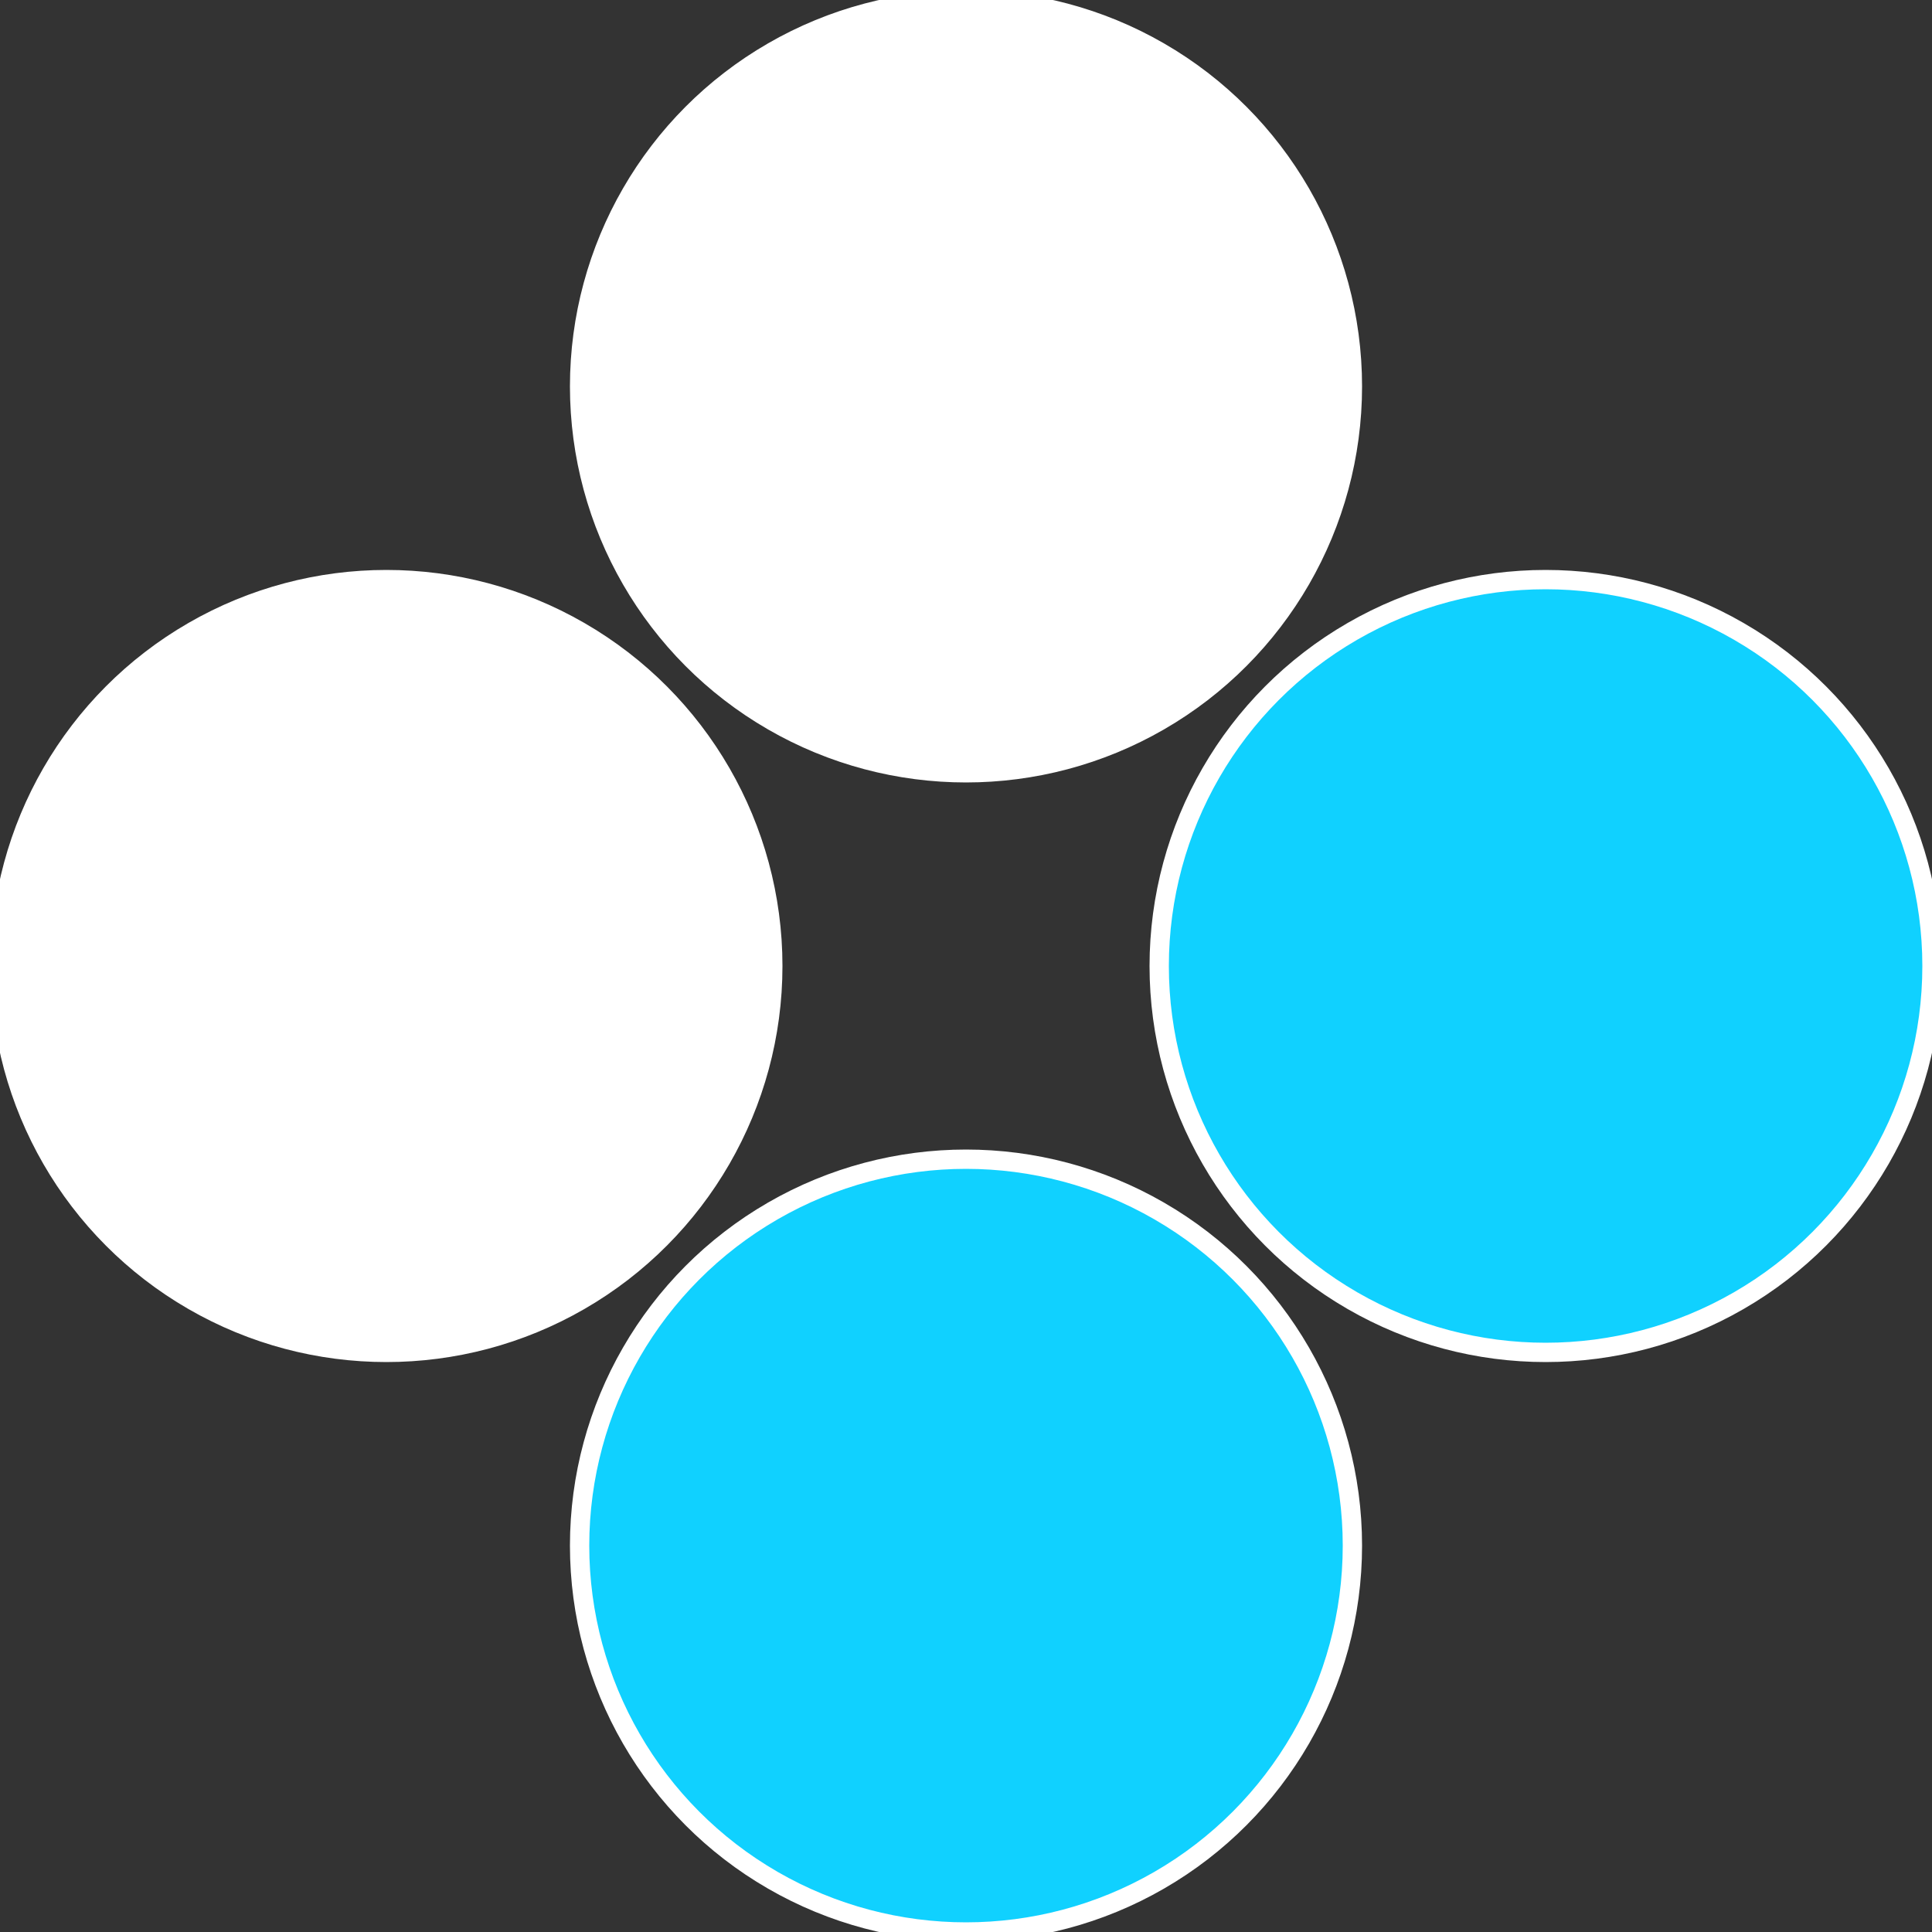
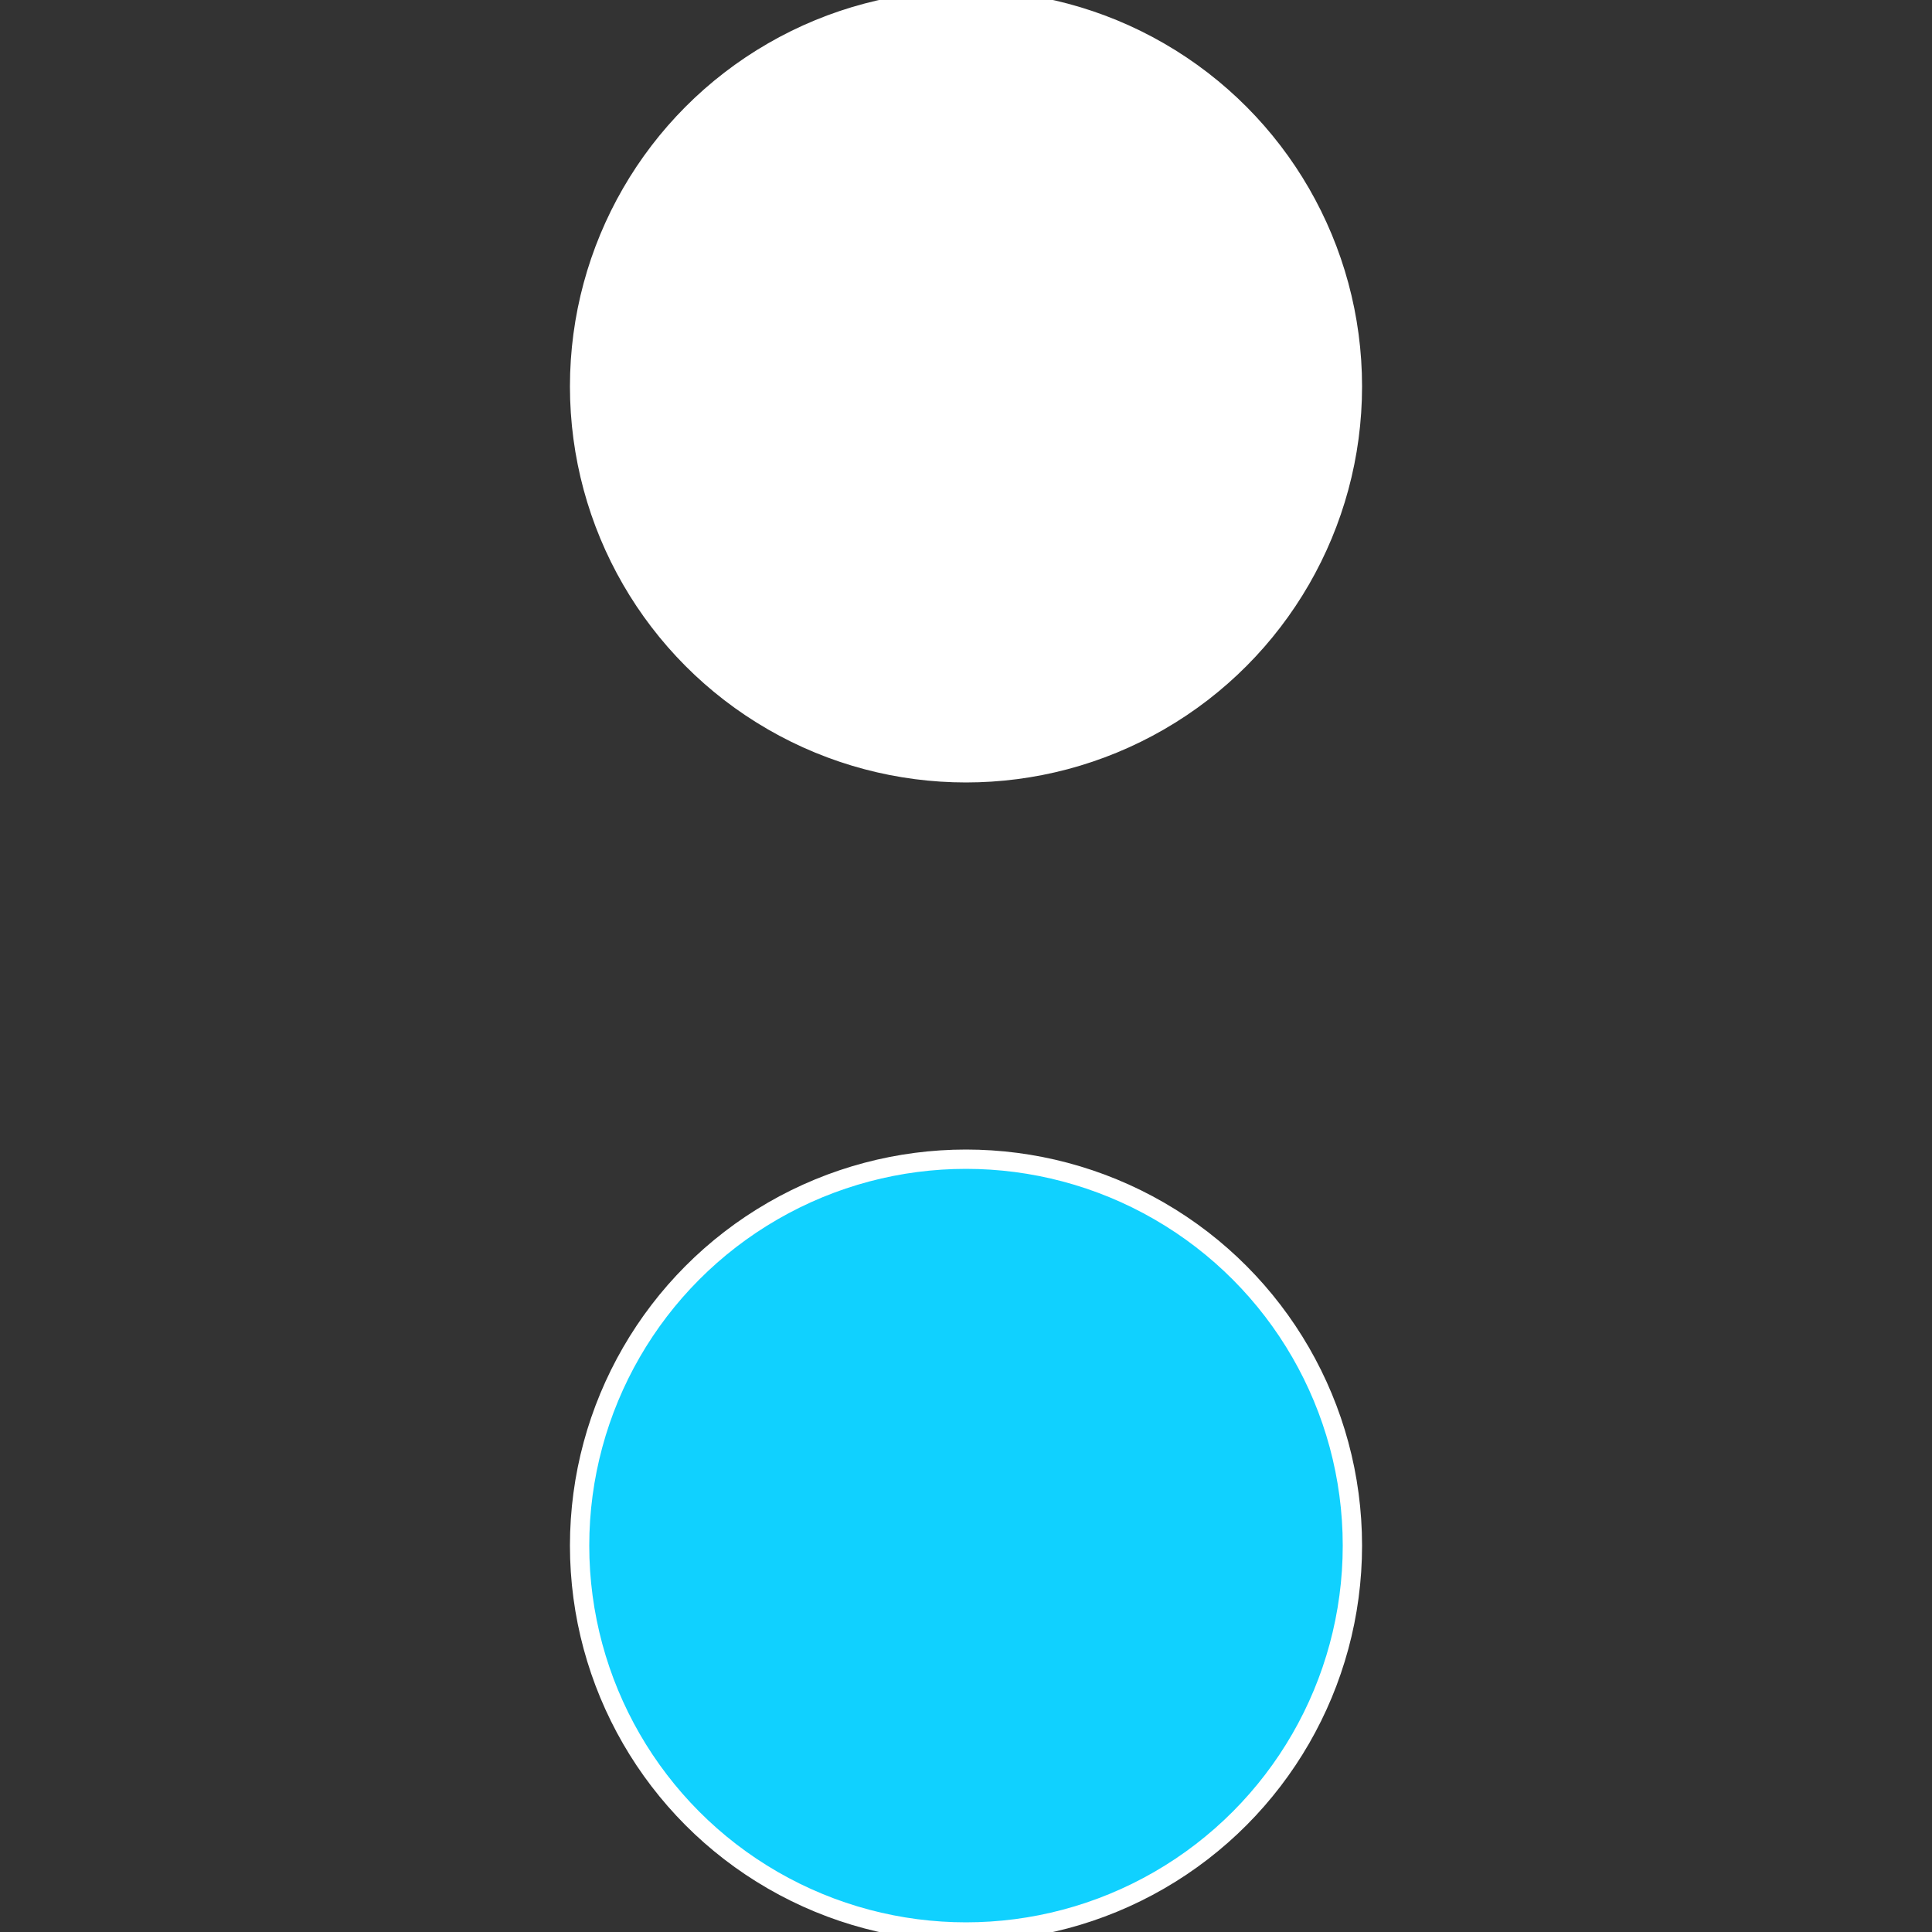
<svg xmlns="http://www.w3.org/2000/svg" width="500" height="500" viewBox="-1 -1 2 2">
  <rect x="-1" y="-1" width="2" height="2" fill="#333333" stroke="none" />
-   <circle cx="0.6" cy="0" r="0.4" fill="#10d1ffffffffffffeff817d" stroke="#fff" stroke-width="1%" />
  <circle cx="3.6739403974421E-17" cy="0.6" r="0.4" fill="#10d1fffffffffffffec0ffffffffffffeff8" stroke="#fff" stroke-width="1%" />
-   <circle cx="-0.6" cy="7.3478807948841E-17" r="0.4" fill="#ffffffffffffeff810d1fffffffffffffec0" stroke="#fff" stroke-width="1%" />
  <circle cx="-1.1021821192326E-16" cy="-0.6" r="0.4" fill="#ffffffffffffeff820910d1" stroke="#fff" stroke-width="1%" />
</svg>